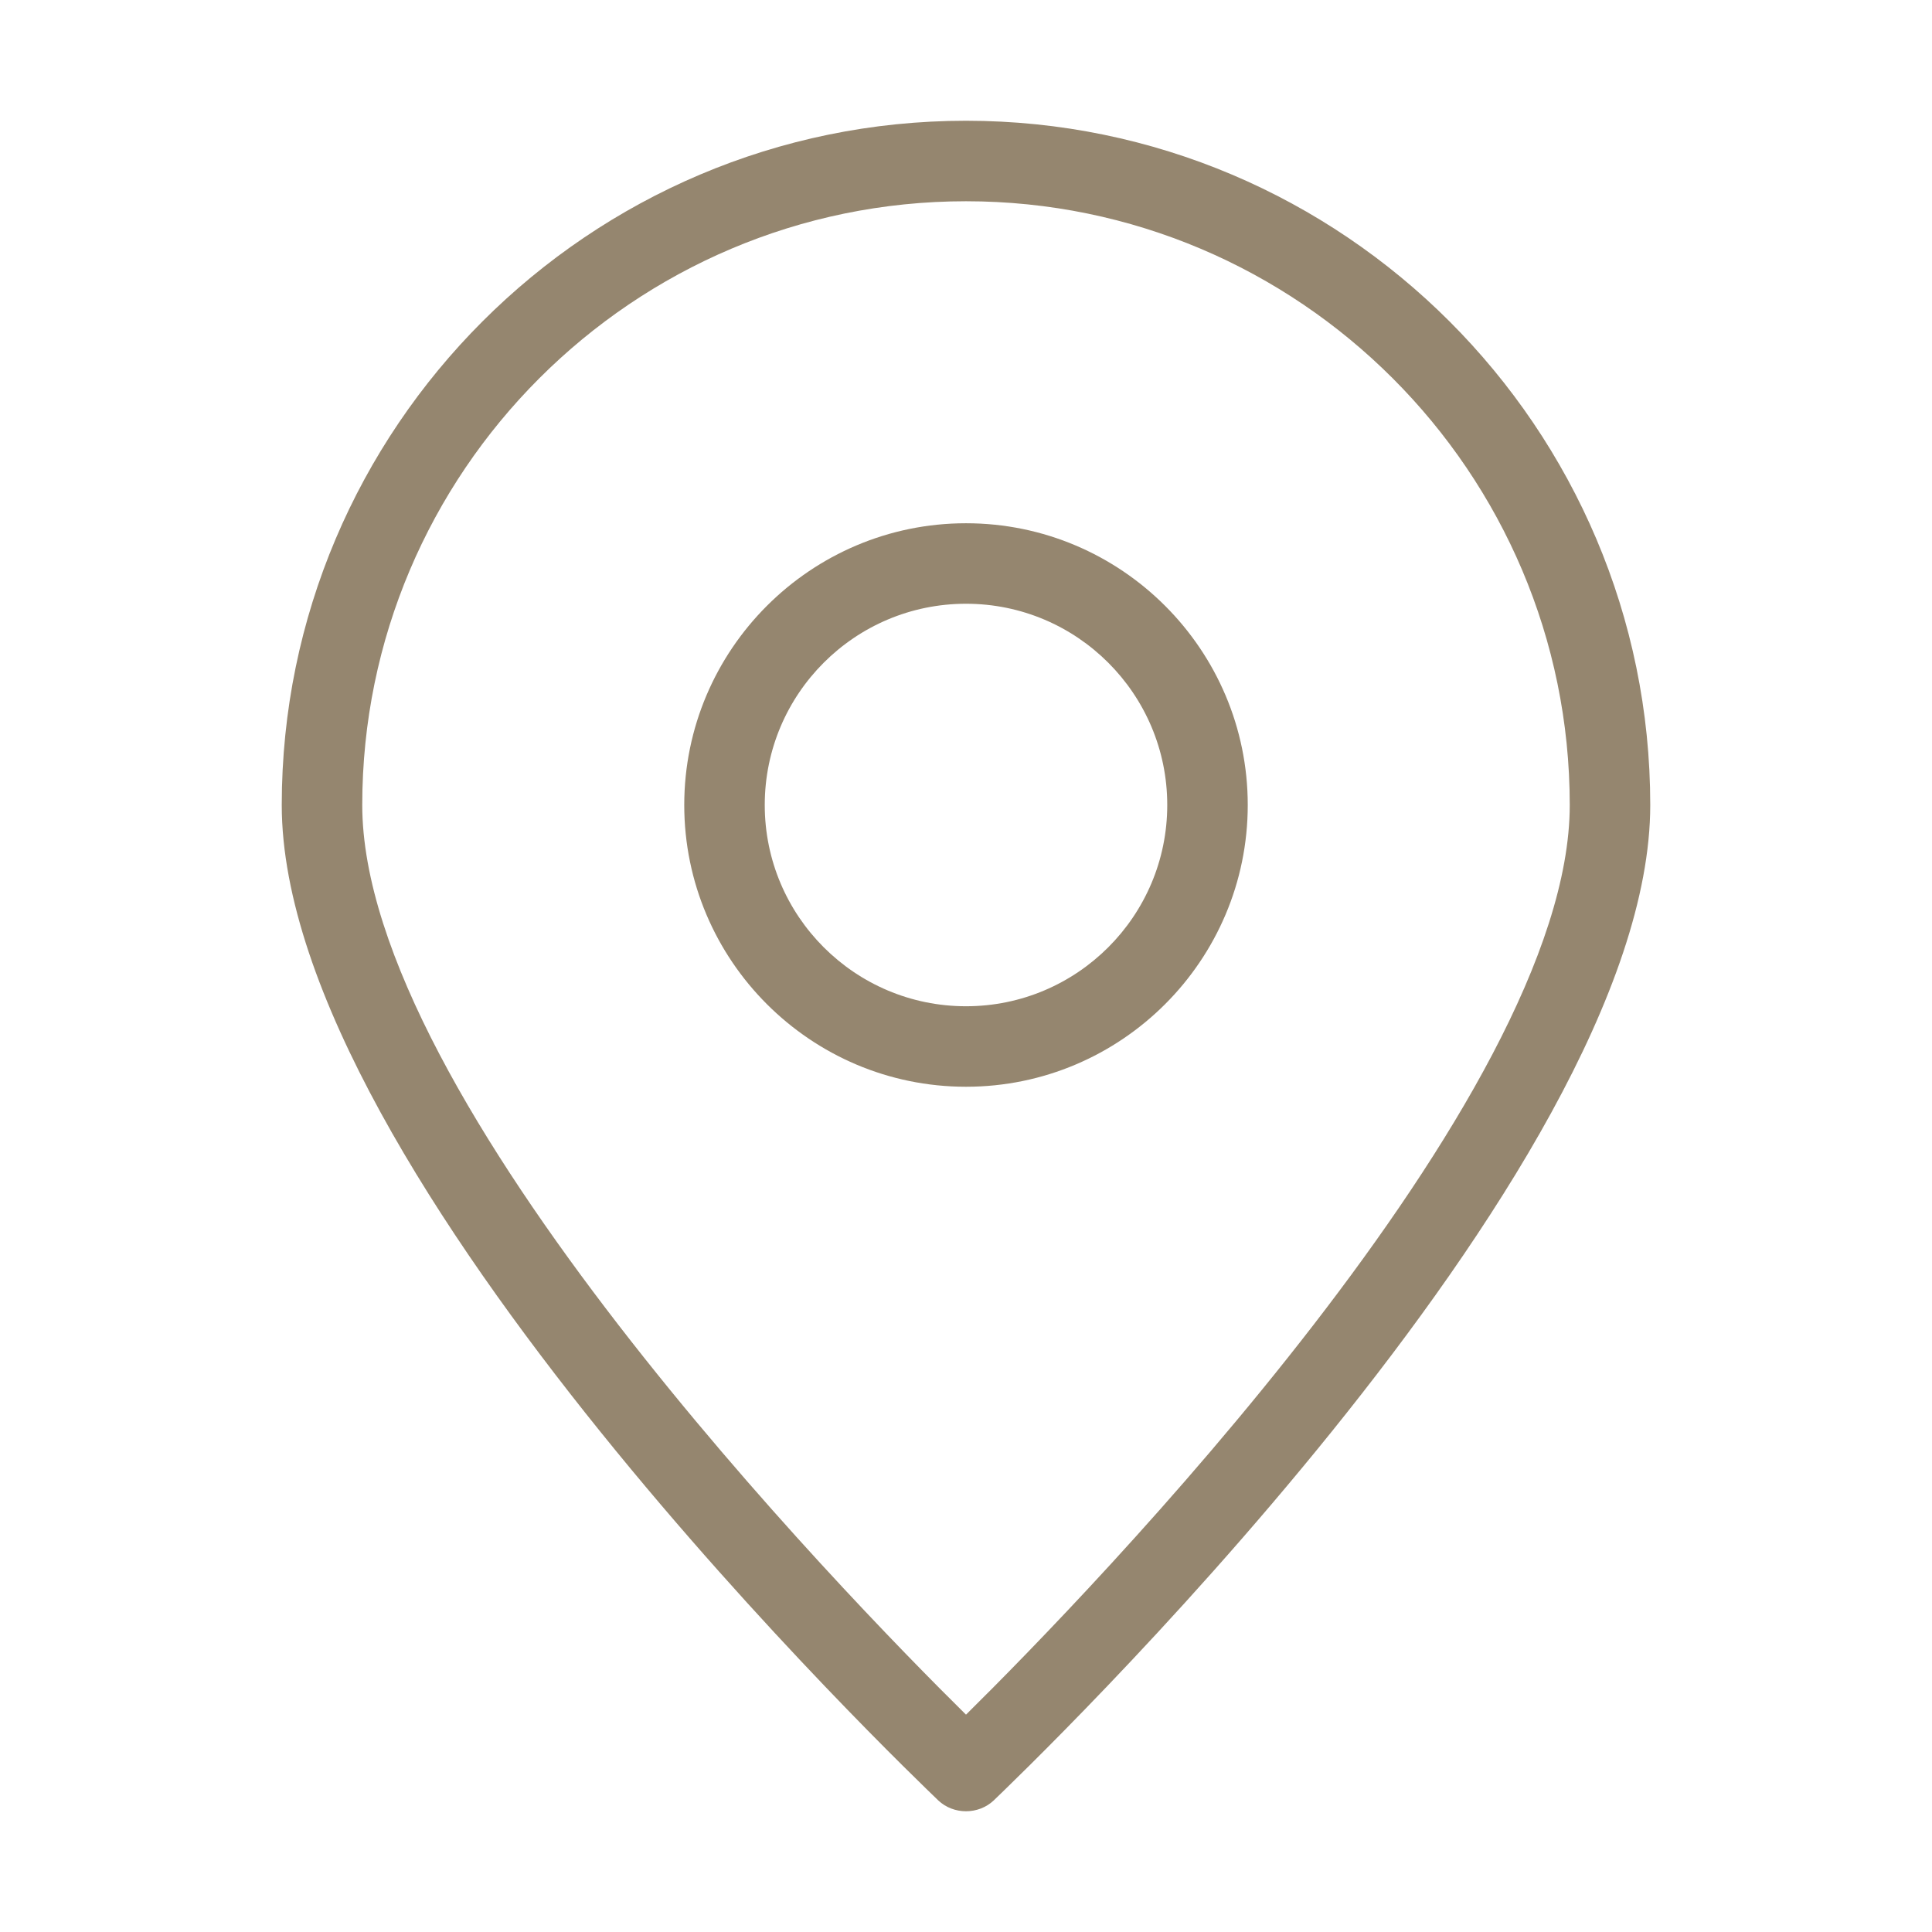
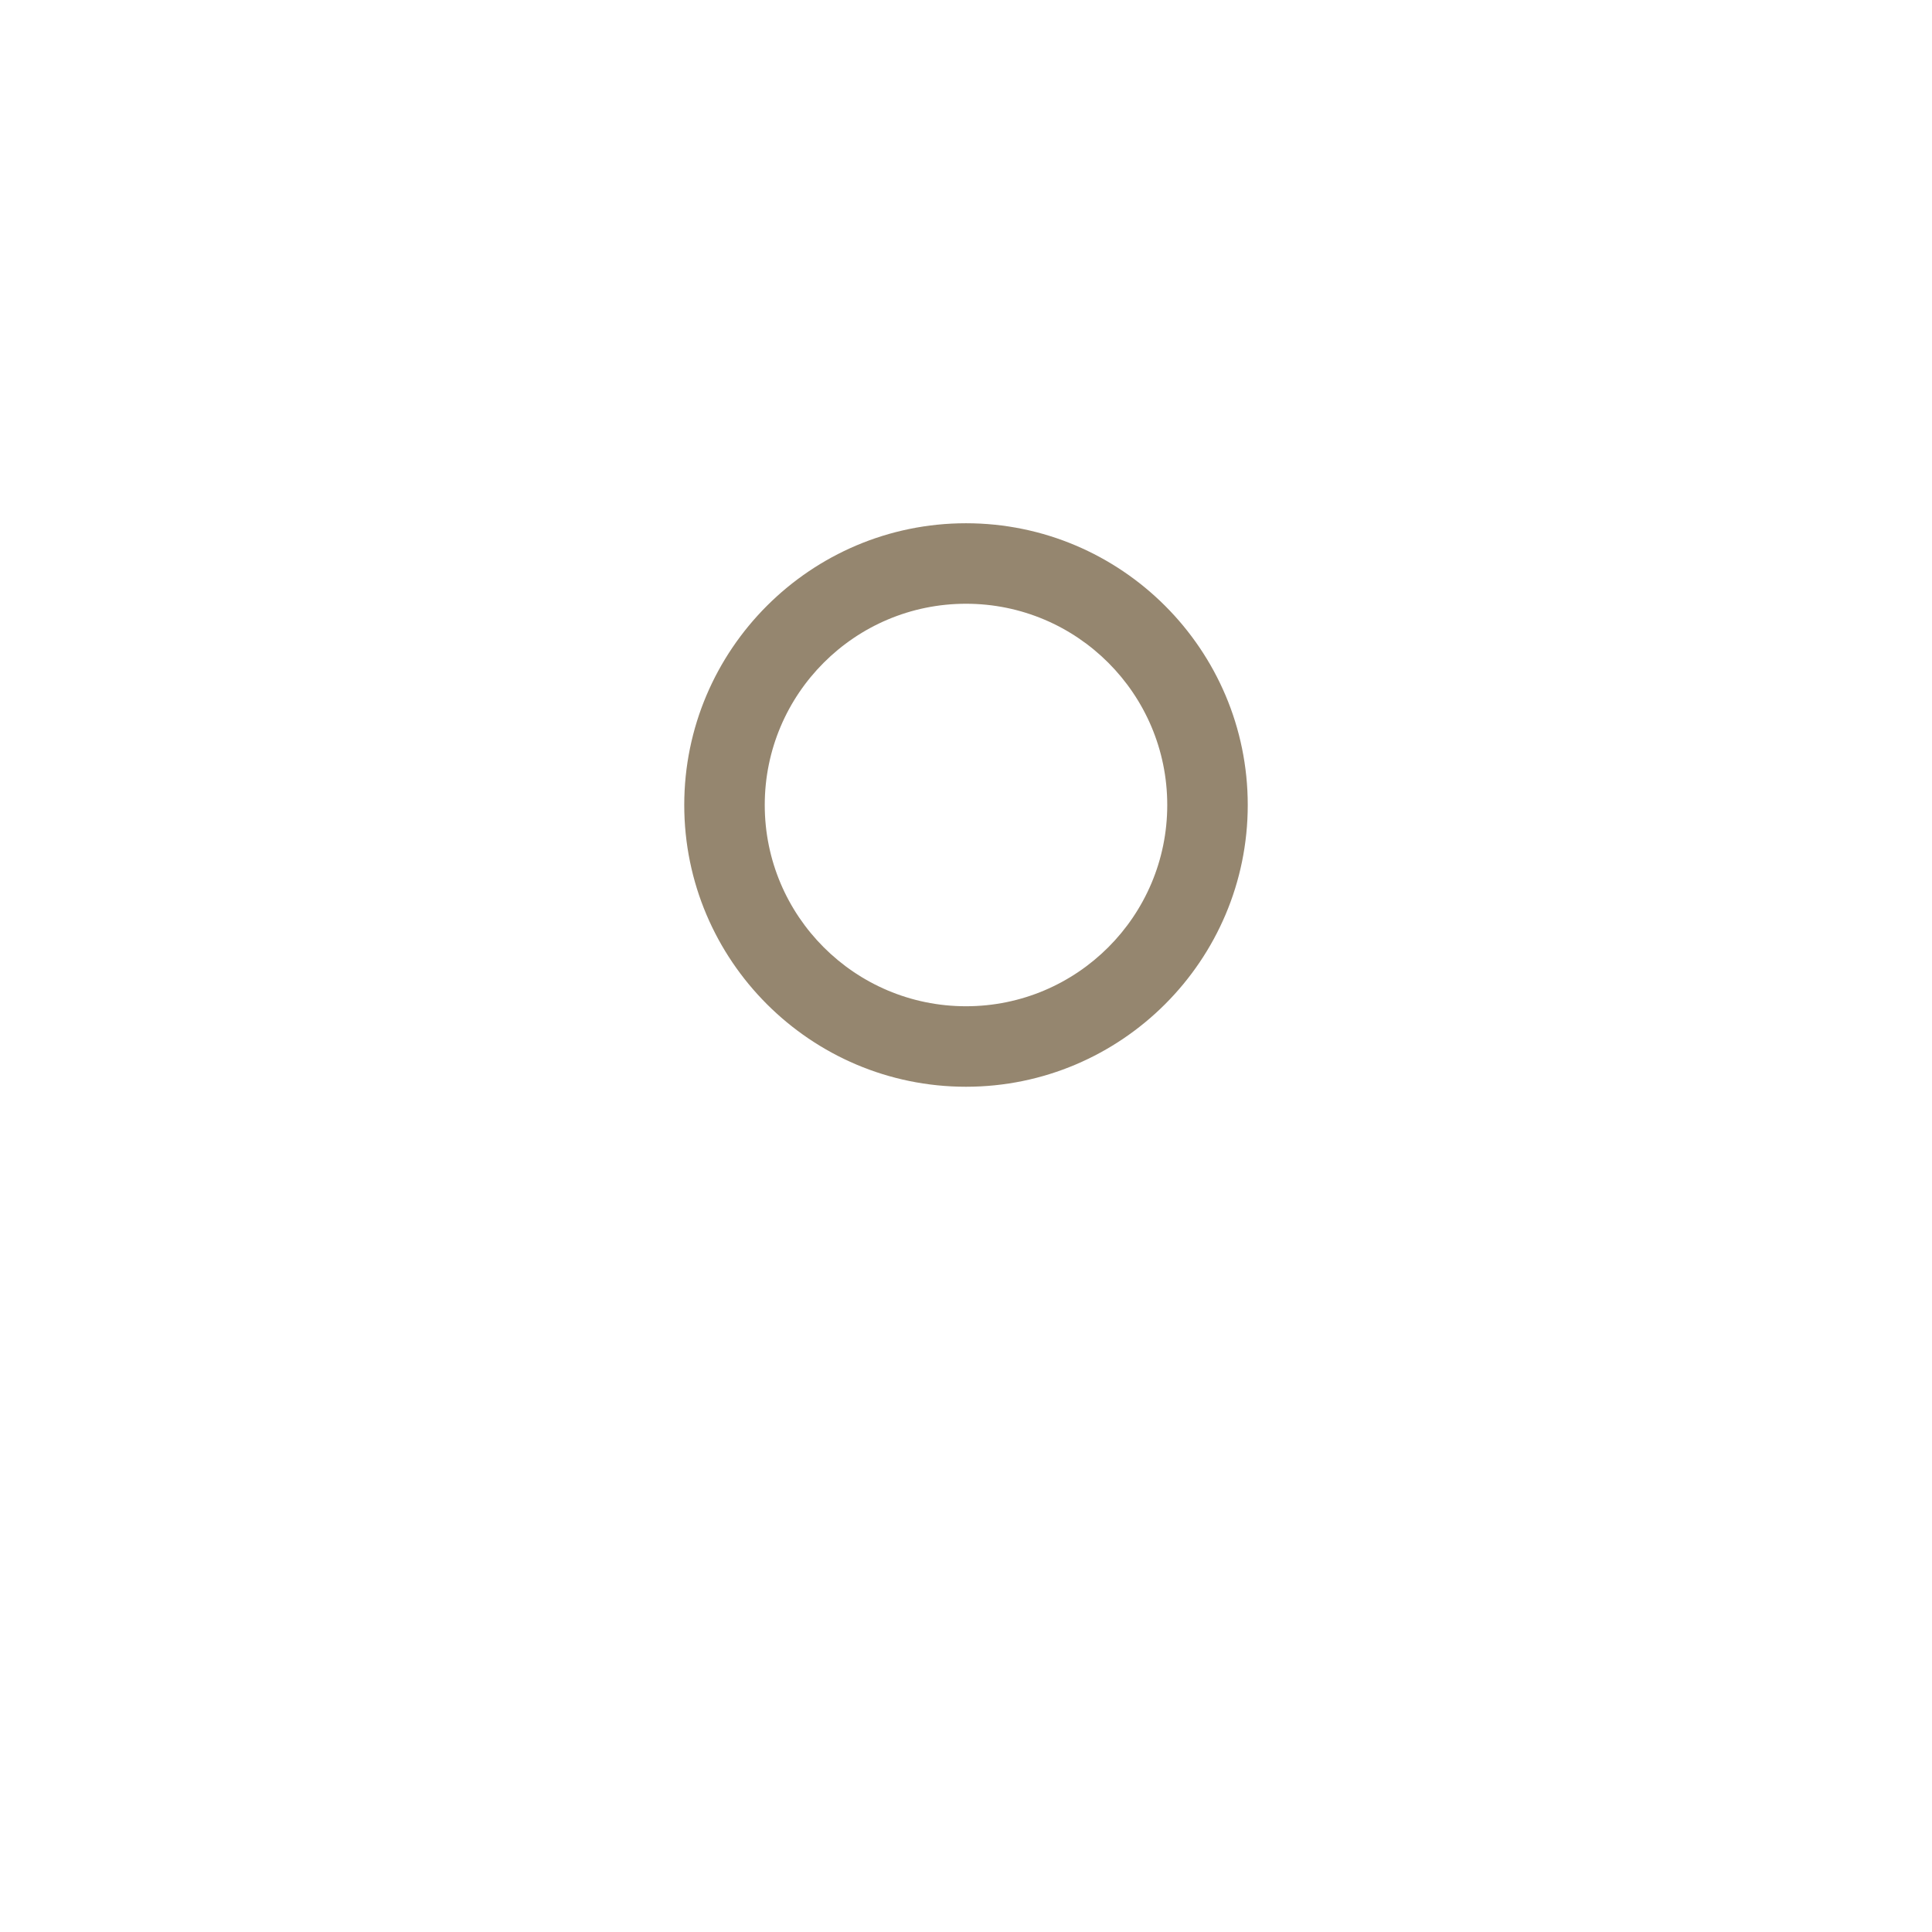
<svg xmlns="http://www.w3.org/2000/svg" id="Layer_1" enable-background="new 0 0 48 48" height="512" viewBox="0 0 48 48" width="512">
-   <path fill="#95866F" d="m23.31 44.73c.19.18.44.27.69.27s.5-.09.69-.27c.66-.64 16.31-15.57 16.31-24.73 0-9.37-7.63-17-17-17s-17 7.63-17 17c0 9.16 15.65 24.09 16.31 24.73zm.69-39.73c8.27 0 15 6.73 15 15 0 7.29-11.97 19.61-15 22.6-3.03-2.99-15-15.3-15-22.6 0-8.27 6.73-15 15-15z" />
  <path fill="#95866F" d="m31 20c0-3.86-3.14-7-7-7s-7 3.14-7 7 3.14 7 7 7 7-3.14 7-7zm-12 0c0-2.76 2.24-5 5-5s5 2.24 5 5-2.24 5-5 5-5-2.24-5-5z" />
</svg>